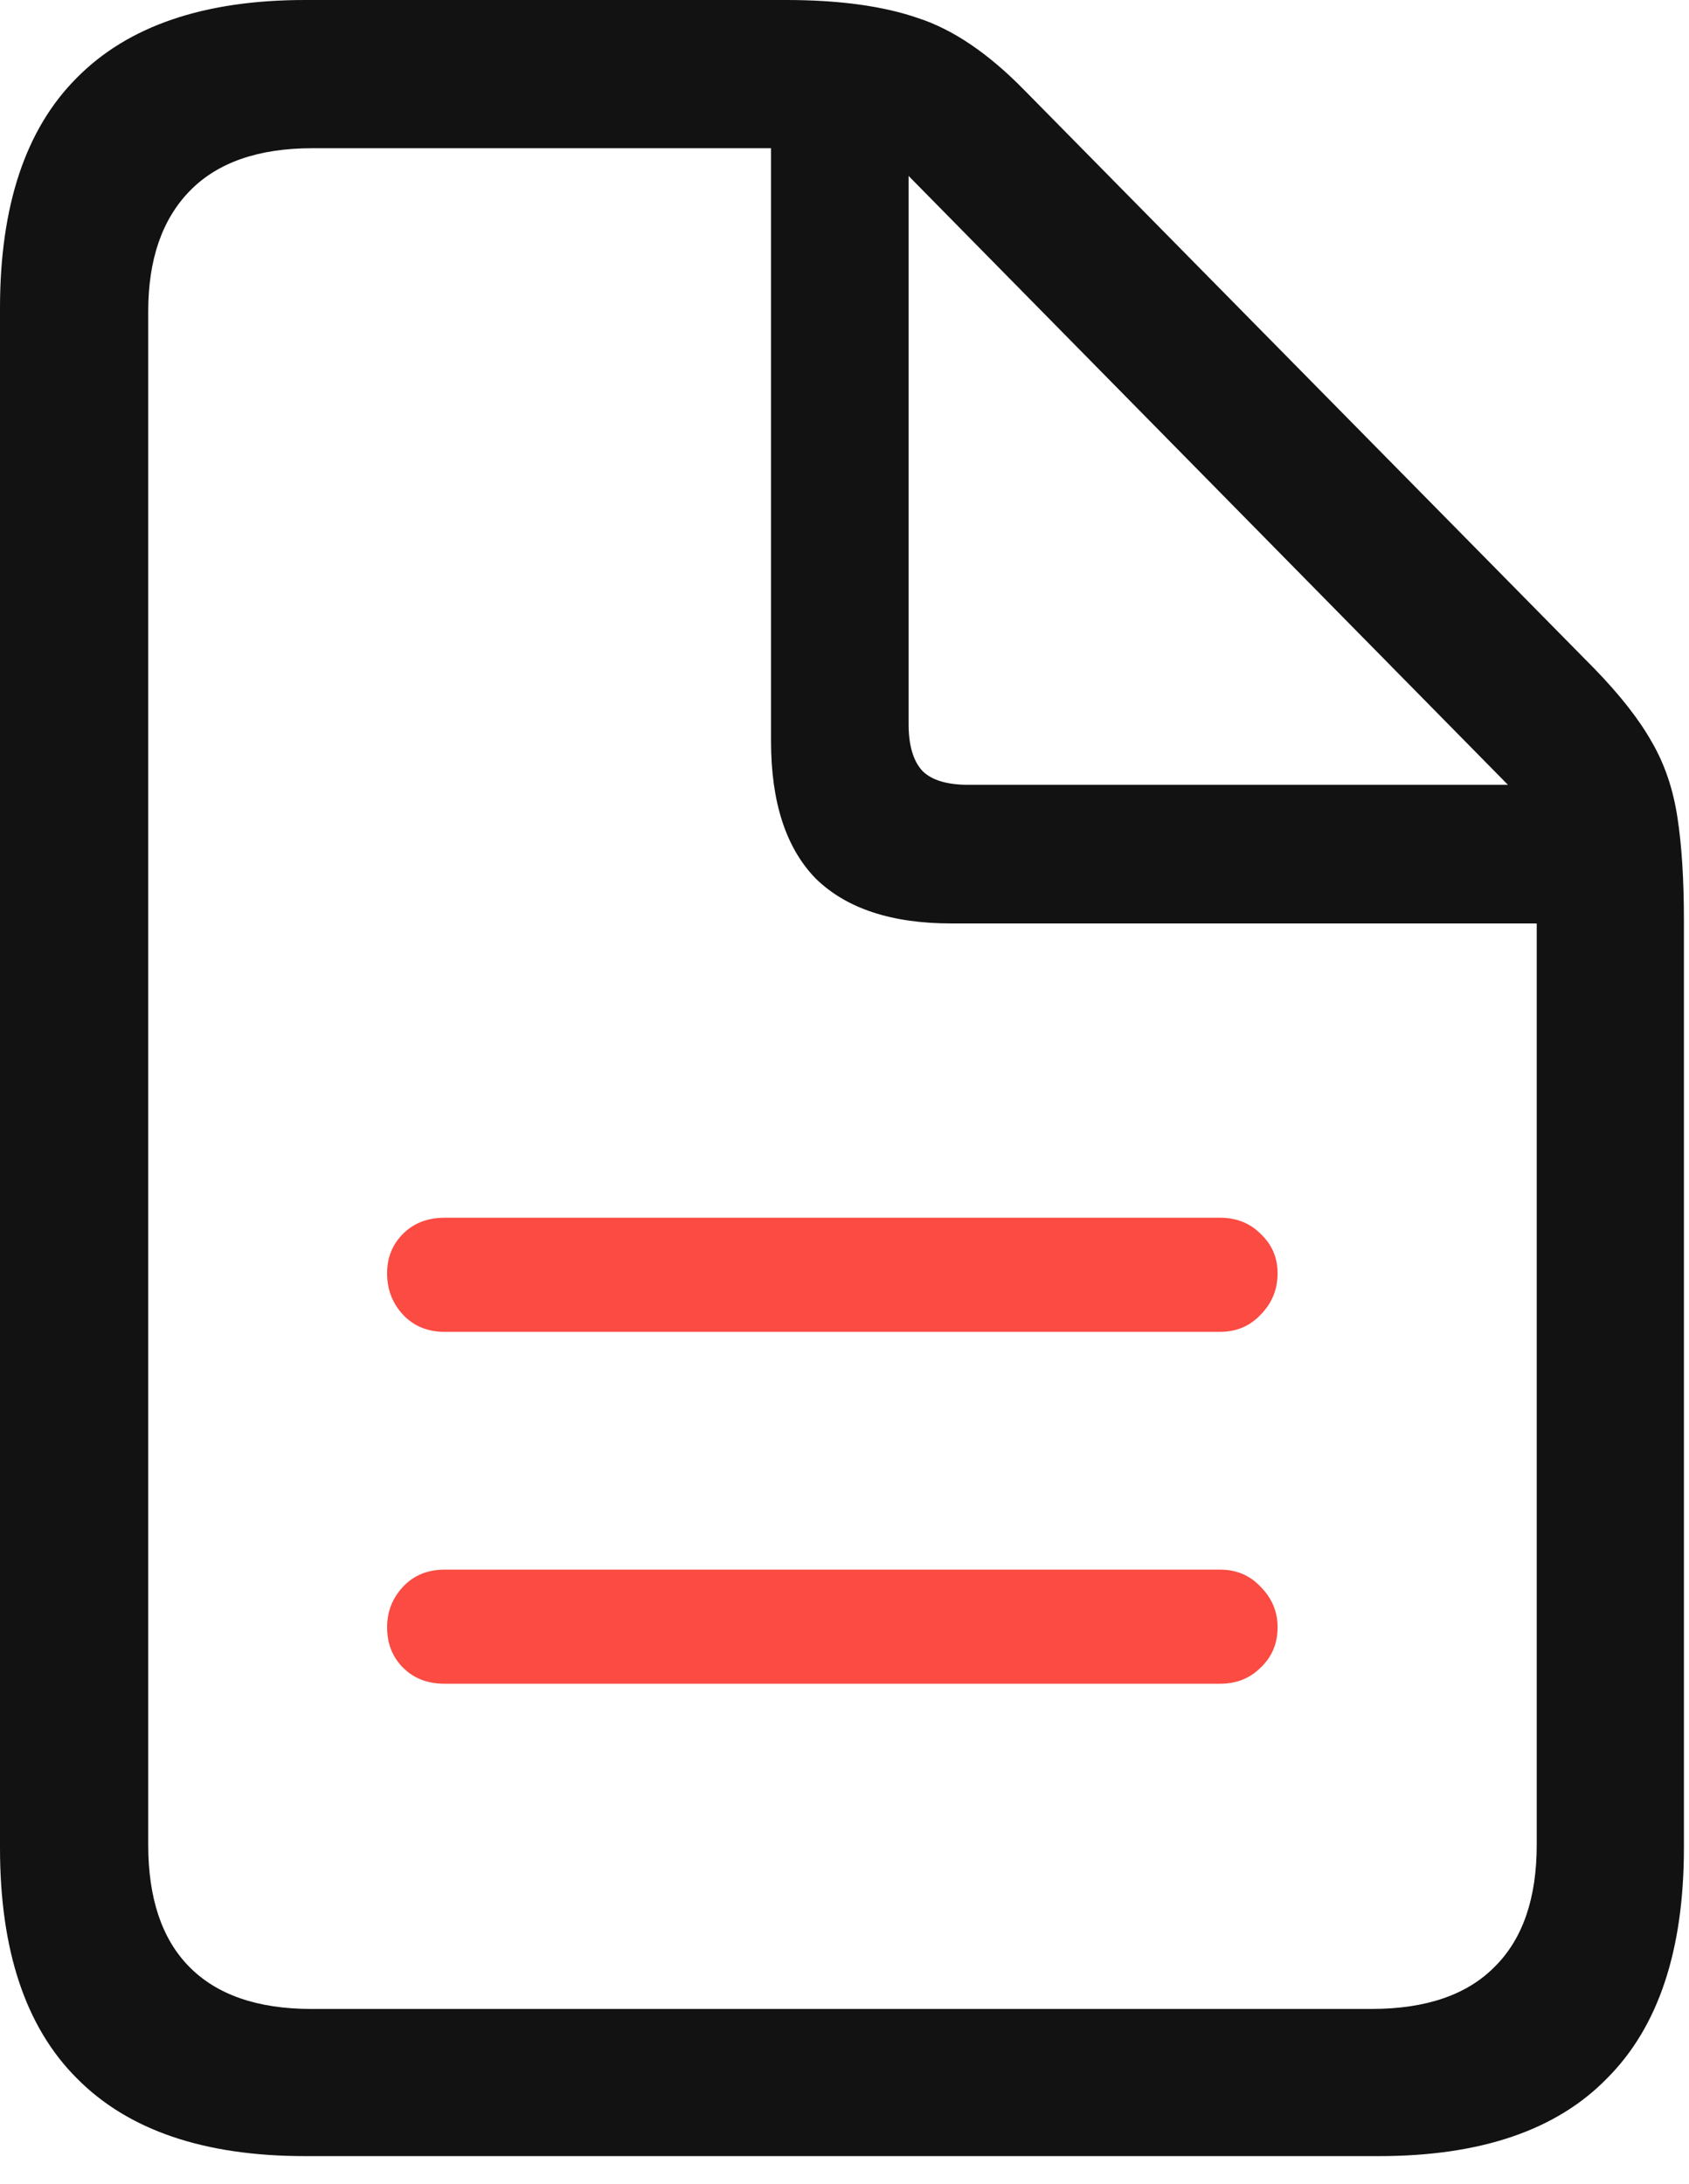
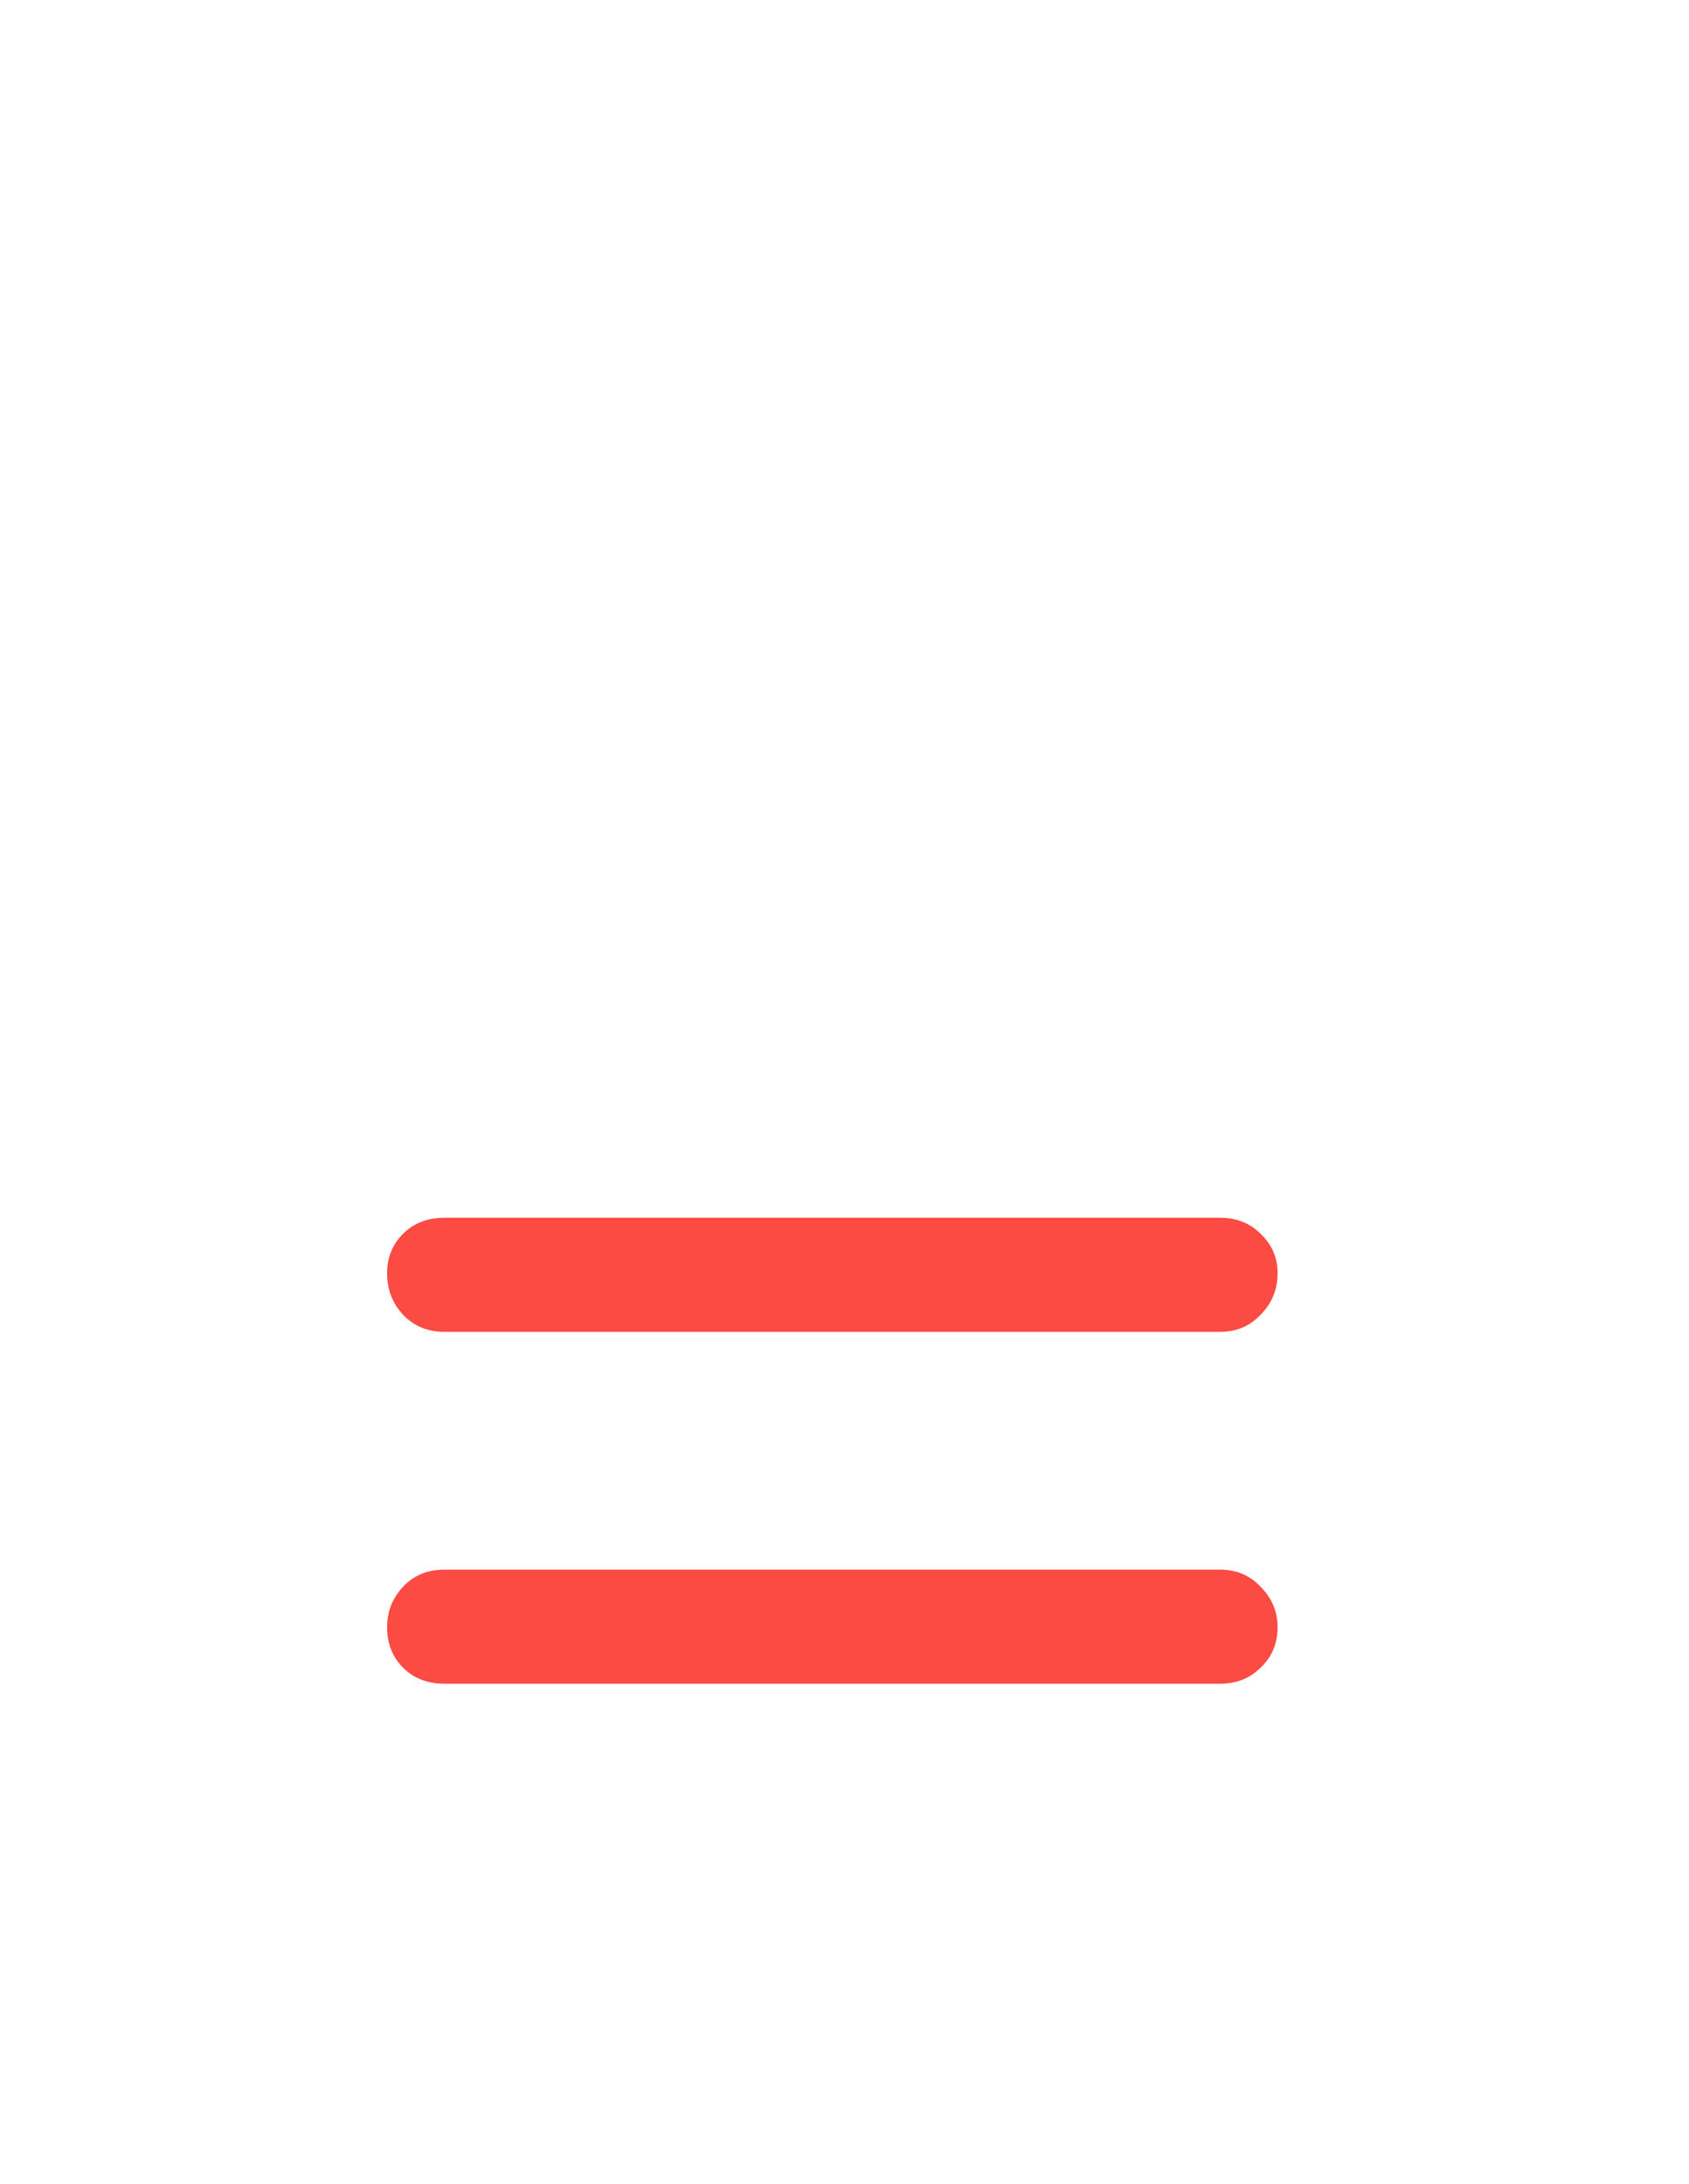
<svg xmlns="http://www.w3.org/2000/svg" width="58" height="75" viewBox="0 0 58 75" fill="none">
-   <path d="M10.474 74.048H47.351C50.842 74.048 53.455 73.157 55.188 71.374C56.946 69.617 57.825 66.98 57.825 63.464V31.604C57.825 30.212 57.752 29.041 57.605 28.088C57.459 27.112 57.166 26.245 56.726 25.488C56.287 24.707 55.627 23.865 54.748 22.961L35.156 3.076C33.935 1.831 32.727 1.013 31.531 0.623C30.334 0.208 28.821 0 26.99 0H10.474C7.007 0 4.395 0.891 2.637 2.673C0.879 4.431 0 7.068 0 10.584V63.464C0 66.98 0.879 69.617 2.637 71.374C4.395 73.157 7.007 74.048 10.474 74.048ZM10.693 68.994C8.838 68.994 7.434 68.506 6.482 67.529C5.554 66.577 5.09 65.186 5.09 63.355V10.693C5.09 8.911 5.566 7.532 6.519 6.555C7.471 5.579 8.875 5.09 10.73 5.09H26.477V25.452C26.477 27.551 26.99 29.126 28.015 30.176C29.065 31.201 30.615 31.714 32.666 31.714H52.771V63.355C52.771 65.186 52.295 66.577 51.343 67.529C50.391 68.506 48.975 68.994 47.095 68.994H10.693ZM33.252 26.953C32.52 26.953 31.995 26.794 31.677 26.477C31.36 26.135 31.201 25.598 31.201 24.866V6.042L51.782 26.953H33.252Z" fill="#121212" />
  <path d="M15.271 41.821H41.894C42.456 41.821 42.919 42.004 43.286 42.371C43.676 42.737 43.872 43.188 43.872 43.726C43.872 44.287 43.676 44.763 43.286 45.154C42.919 45.544 42.456 45.74 41.894 45.74H15.271C14.685 45.74 14.209 45.544 13.842 45.154C13.476 44.763 13.293 44.287 13.293 43.726C13.293 43.188 13.476 42.737 13.842 42.371C14.209 42.004 14.685 41.821 15.271 41.821Z" fill="#FB4B42" />
  <path d="M15.271 53.906H41.894C42.456 53.906 42.919 54.102 43.286 54.492C43.676 54.883 43.872 55.347 43.872 55.884C43.872 56.445 43.676 56.909 43.286 57.275C42.919 57.642 42.456 57.825 41.894 57.825H15.271C14.685 57.825 14.209 57.642 13.842 57.275C13.476 56.909 13.293 56.445 13.293 55.884C13.293 55.347 13.476 54.883 13.842 54.492C14.209 54.102 14.685 53.906 15.271 53.906Z" fill="#FB4B42" />
</svg>